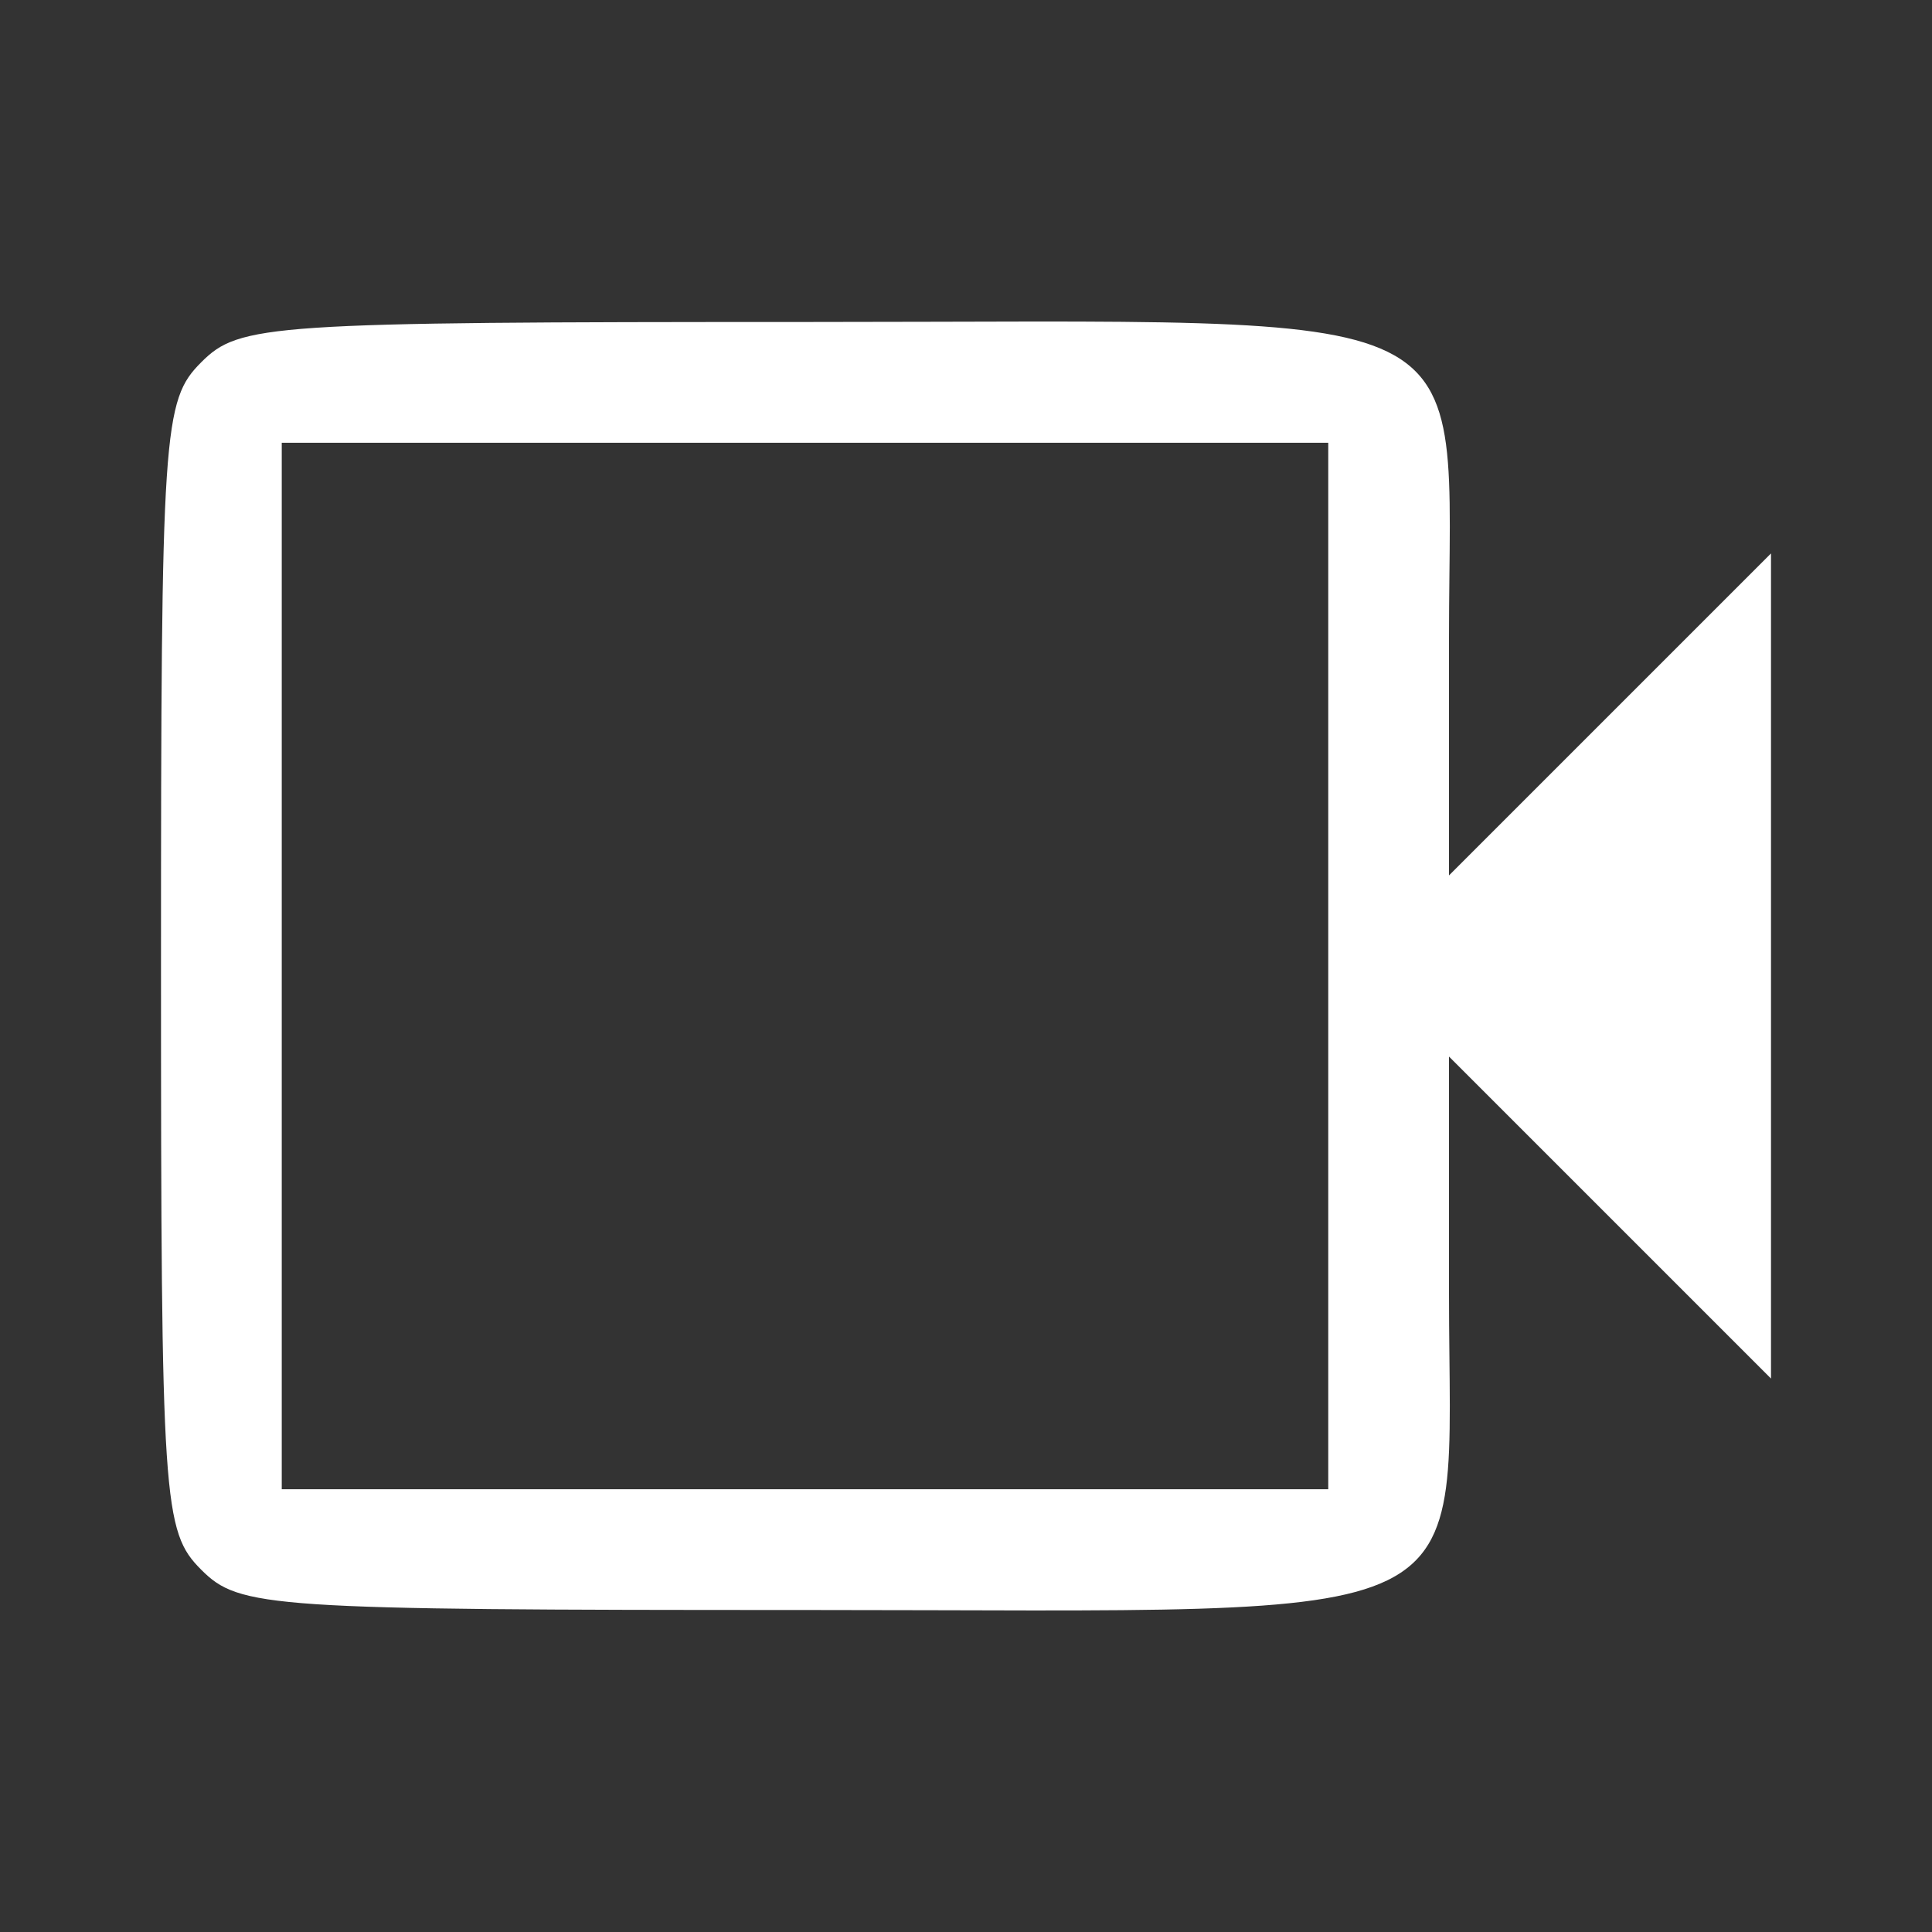
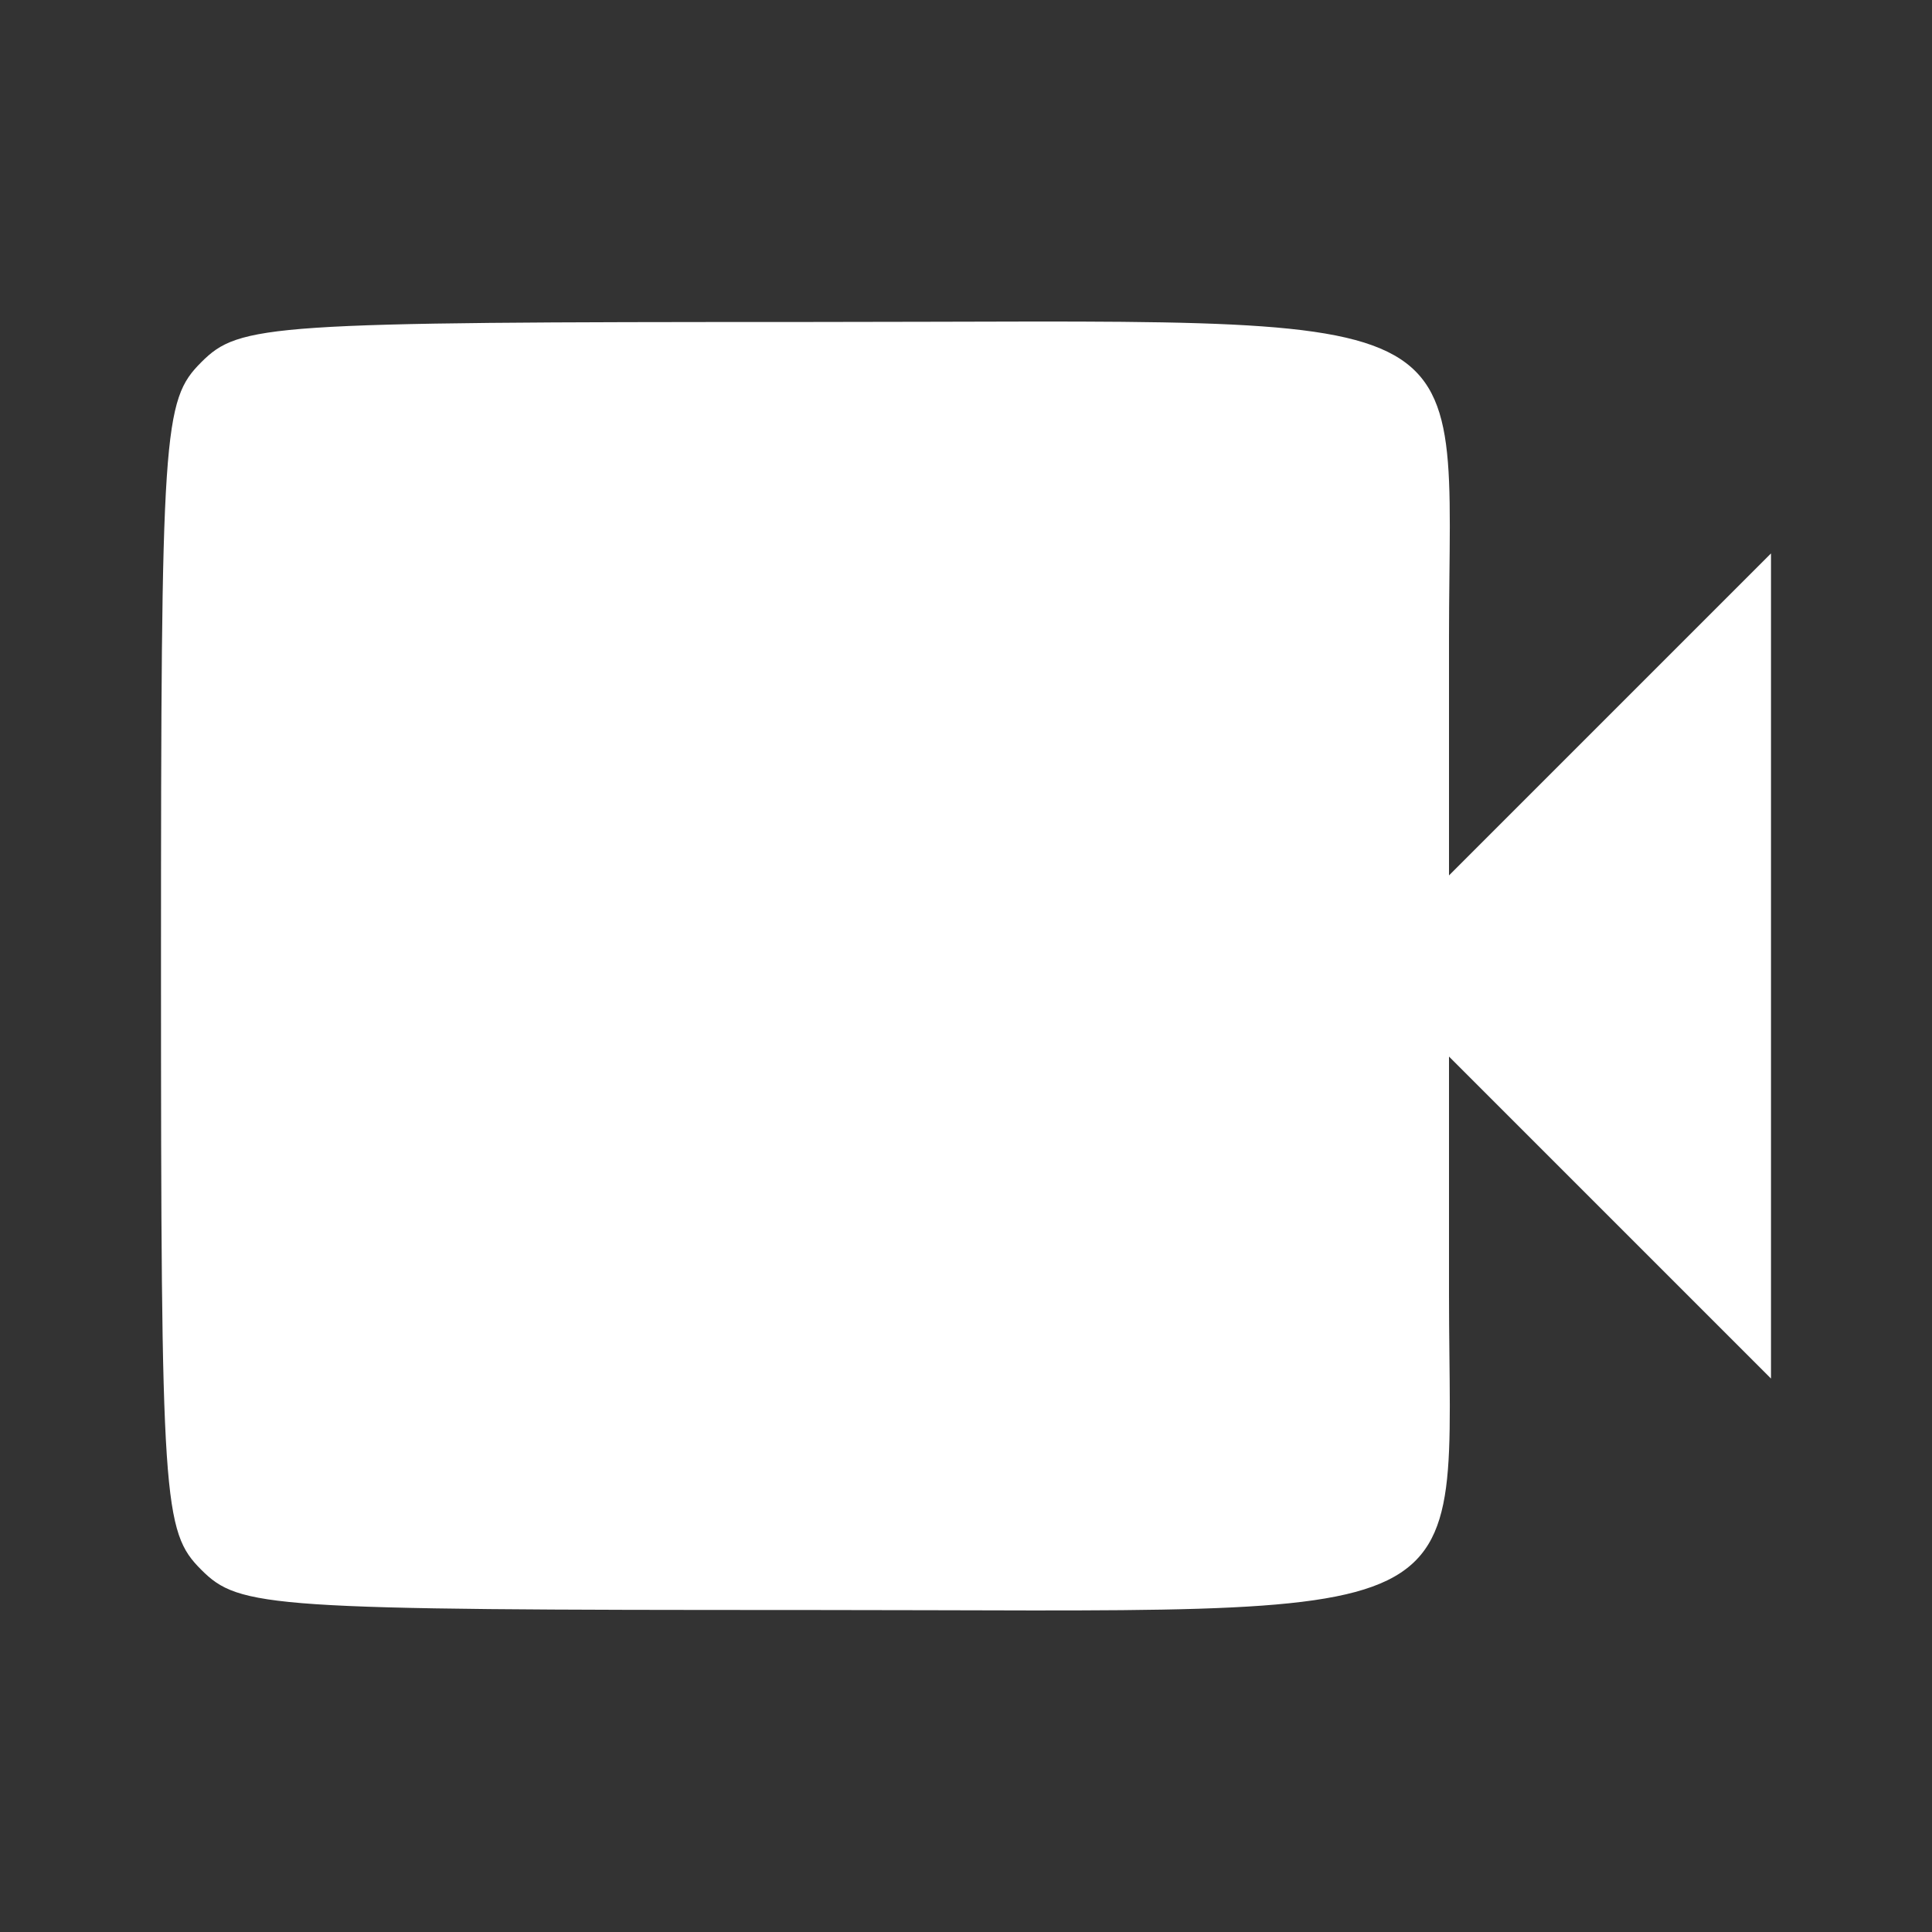
<svg xmlns="http://www.w3.org/2000/svg" version="1.0" width="96pt" height="96pt" viewBox="0 0 96 96" preserveAspectRatio="xMidYMid meet">
  <rect x="0" y="0" width="96" height="96" fill="#333333" stroke="none" />
  <g transform="translate(0,96) scale(0.1,-0.1)" fill="#ffffff" stroke="none">
-     <path d="M100 780 c-19 -19 -20 -33 -20 -300 0 -267 1 -281 20 -300 19 -19 33 -20 300 -20 345 0 320 -13 320 157 l0 118 80 -80 80 -80 0 205 0 205 -80 -80 -80 -80 0 118 c0 170 25 157 -320 157 -267 0 -281 -1 -300 -20z m560 -300 l0 -260 -260 0 -260 0 0 260 0 260 260 0 260 0 0 -260z" fill="#ffffff" />
+     <path d="M100 780 c-19 -19 -20 -33 -20 -300 0 -267 1 -281 20 -300 19 -19 33 -20 300 -20 345 0 320 -13 320 157 l0 118 80 -80 80 -80 0 205 0 205 -80 -80 -80 -80 0 118 c0 170 25 157 -320 157 -267 0 -281 -1 -300 -20z m560 -300 z" fill="#ffffff" />
  </g>
</svg>